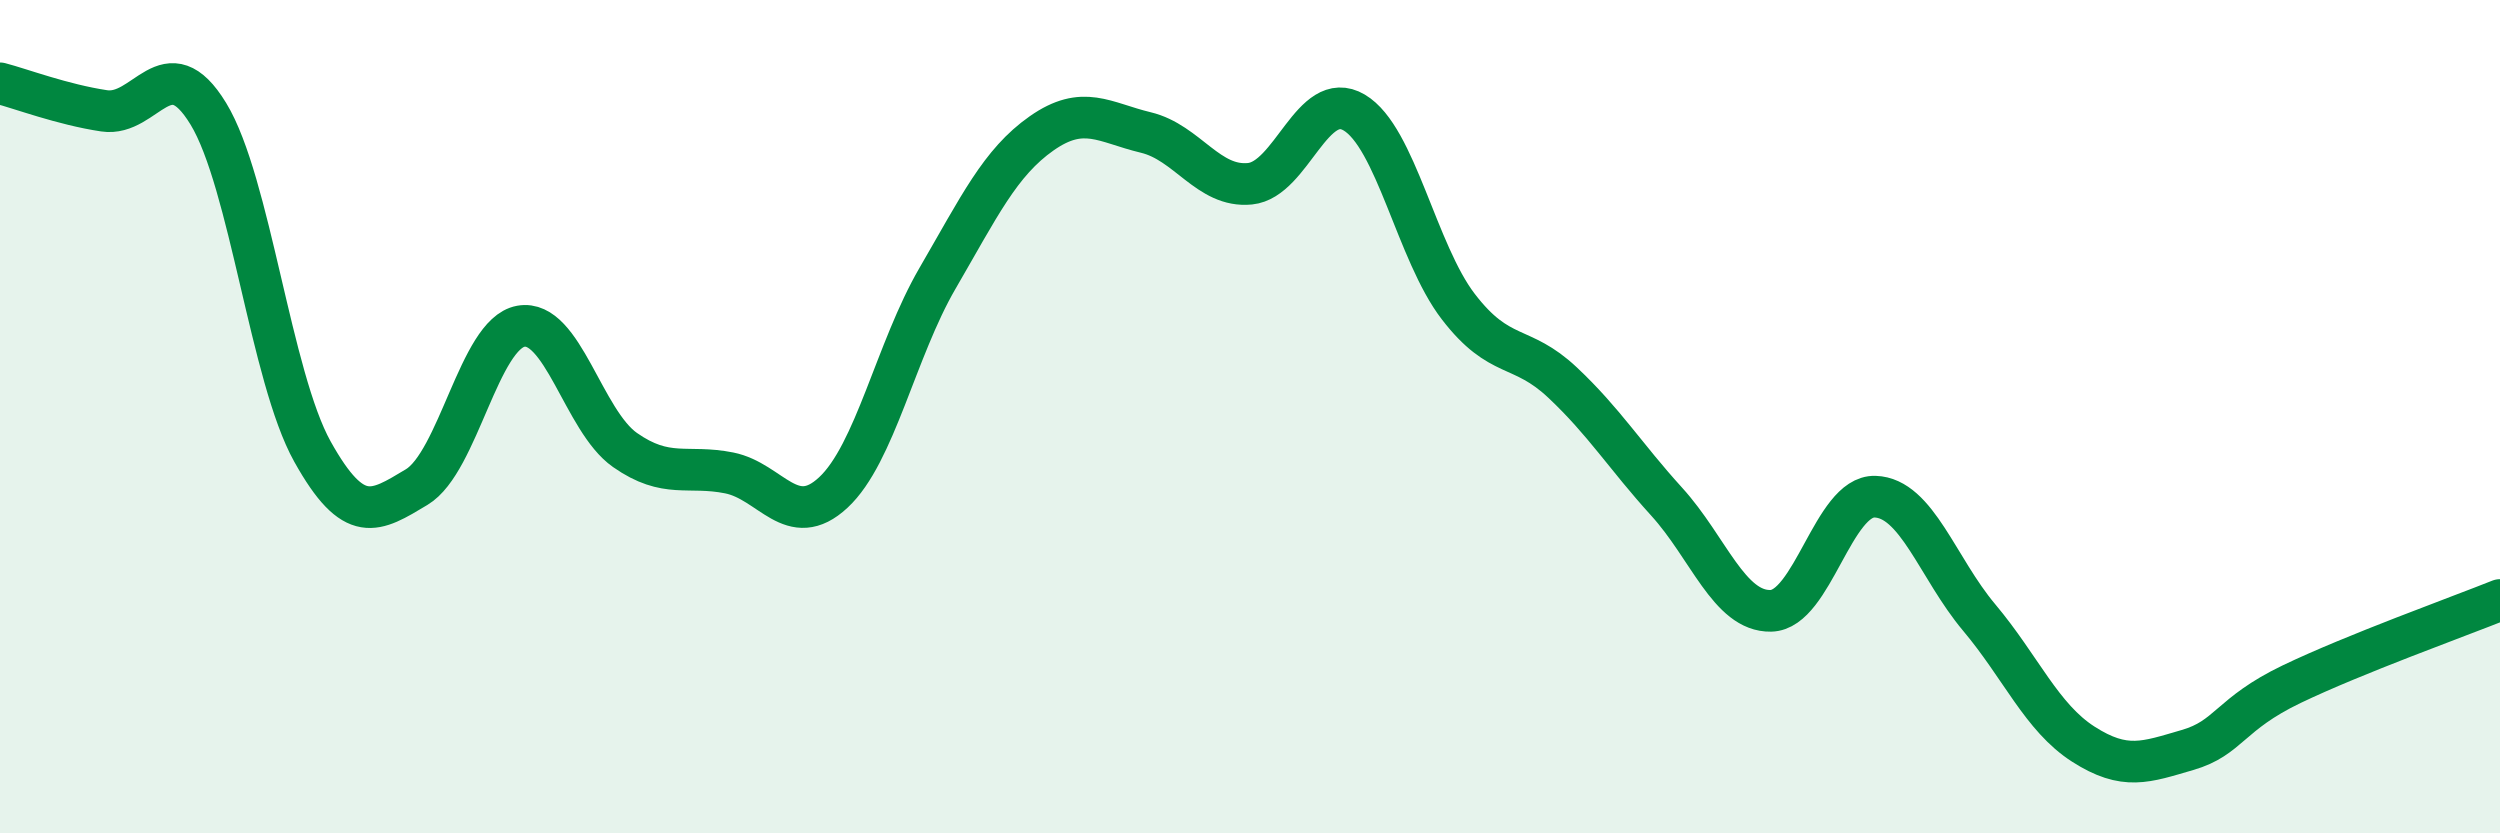
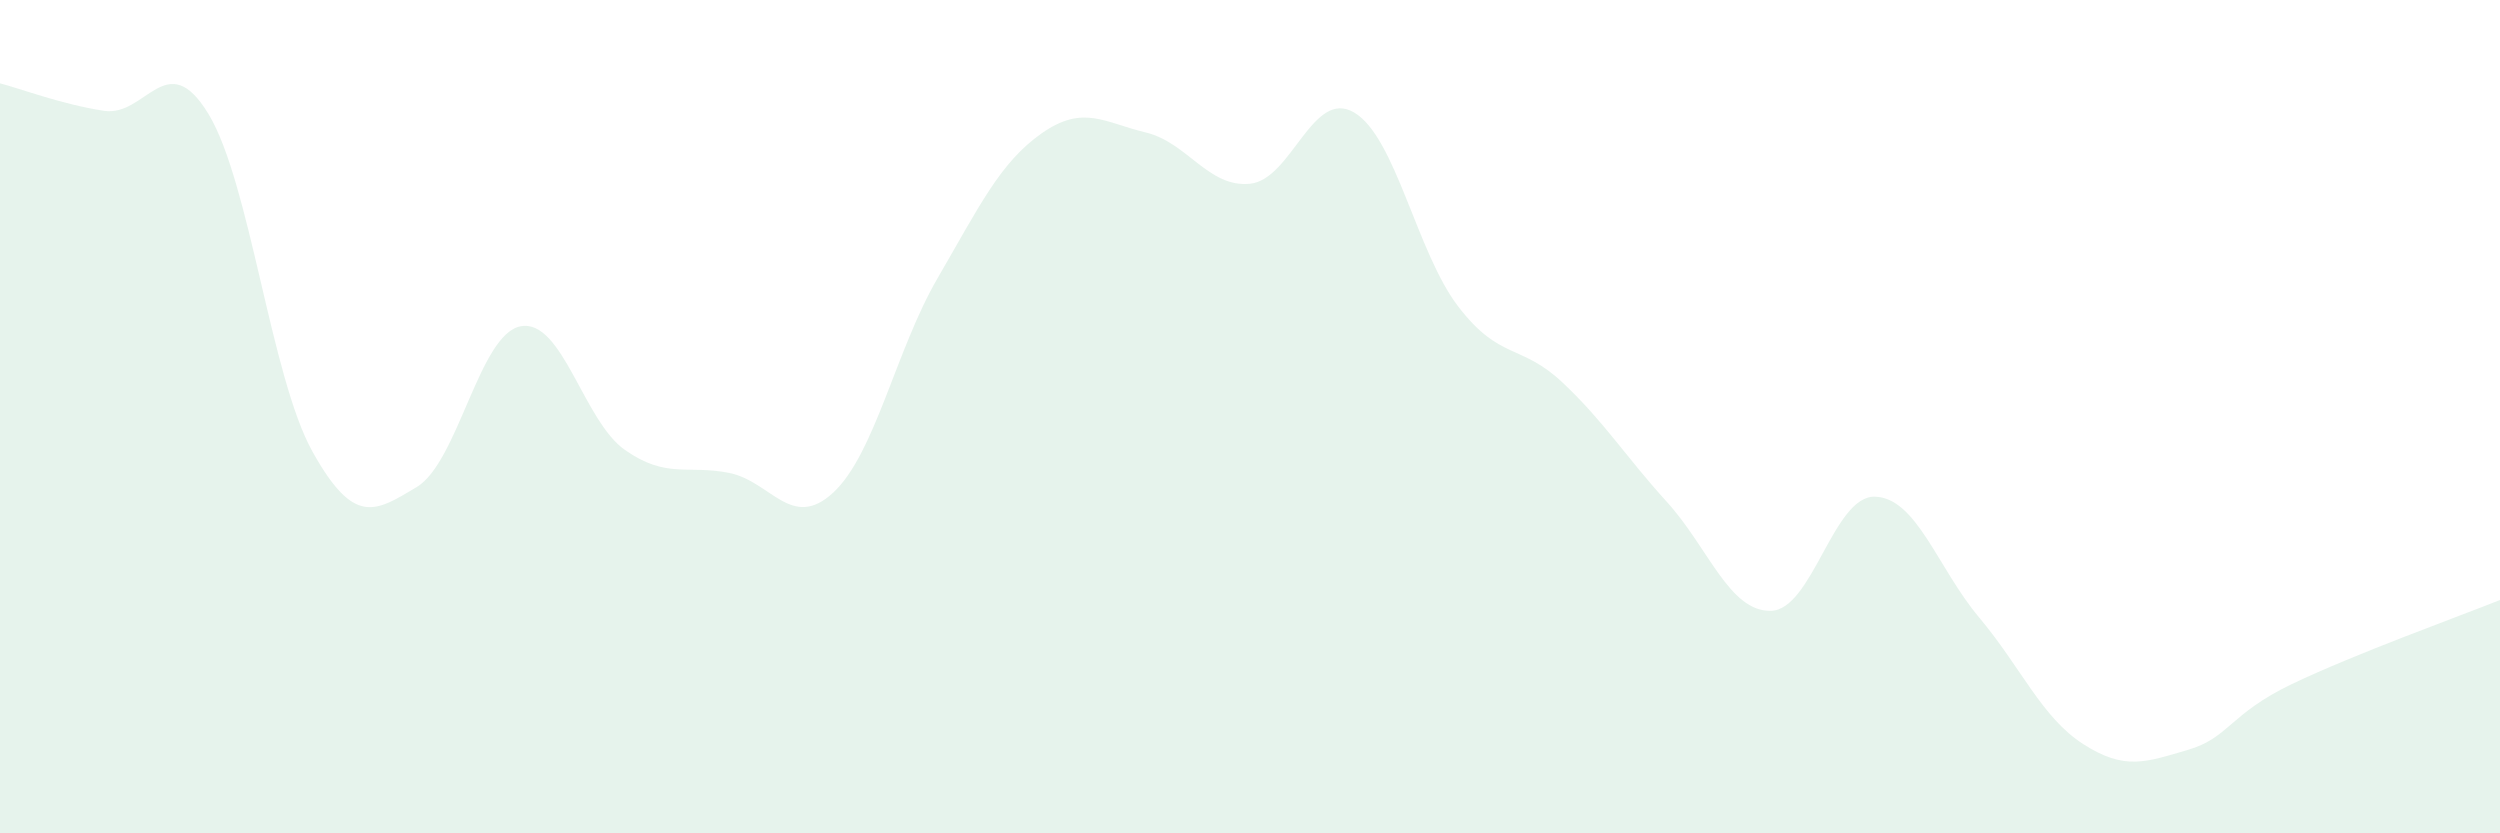
<svg xmlns="http://www.w3.org/2000/svg" width="60" height="20" viewBox="0 0 60 20">
  <path d="M 0,2 C 0.5,2.13 1.5,2.51 2.5,2.66 C 3.5,2.81 4,1.09 5,2.73 C 6,4.37 6.5,9.05 7.5,10.84 C 8.5,12.63 9,12.29 10,11.69 C 11,11.09 11.5,8.01 12.5,7.83 C 13.5,7.65 14,10.1 15,10.8 C 16,11.5 16.5,11.15 17.5,11.35 C 18.5,11.55 19,12.75 20,11.82 C 21,10.89 21.5,8.4 22.5,6.68 C 23.5,4.96 24,3.9 25,3.2 C 26,2.5 26.5,2.94 27.5,3.18 C 28.5,3.42 29,4.51 30,4.41 C 31,4.31 31.5,2.11 32.5,2.7 C 33.5,3.29 34,6.06 35,7.36 C 36,8.66 36.5,8.24 37.5,9.18 C 38.5,10.12 39,10.94 40,12.04 C 41,13.14 41.5,14.68 42.5,14.66 C 43.5,14.64 44,11.89 45,11.92 C 46,11.95 46.5,13.63 47.5,14.82 C 48.5,16.01 49,17.22 50,17.86 C 51,18.5 51.5,18.29 52.5,18 C 53.5,17.71 53.5,17.14 55,16.42 C 56.5,15.7 59,14.8 60,14.4L60 20L0 20Z" fill="#008740" opacity="0.1" stroke-linecap="round" stroke-linejoin="round" />
-   <path d="M 0,2 C 0.5,2.13 1.5,2.51 2.5,2.66 C 3.5,2.81 4,1.09 5,2.73 C 6,4.37 6.5,9.05 7.5,10.84 C 8.5,12.63 9,12.29 10,11.69 C 11,11.09 11.5,8.01 12.5,7.83 C 13.5,7.65 14,10.1 15,10.8 C 16,11.5 16.5,11.15 17.5,11.35 C 18.5,11.55 19,12.75 20,11.82 C 21,10.89 21.5,8.4 22.5,6.68 C 23.5,4.96 24,3.9 25,3.2 C 26,2.5 26.5,2.94 27.5,3.18 C 28.5,3.42 29,4.51 30,4.41 C 31,4.31 31.5,2.11 32.5,2.7 C 33.5,3.29 34,6.06 35,7.36 C 36,8.66 36.5,8.24 37.5,9.18 C 38.5,10.12 39,10.94 40,12.04 C 41,13.14 41.5,14.68 42.5,14.66 C 43.5,14.64 44,11.89 45,11.92 C 46,11.95 46.5,13.63 47.5,14.82 C 48.5,16.01 49,17.22 50,17.86 C 51,18.5 51.5,18.29 52.5,18 C 53.5,17.71 53.5,17.14 55,16.42 C 56.5,15.7 59,14.8 60,14.4" stroke="#008740" stroke-width="1" fill="none" stroke-linecap="round" stroke-linejoin="round" />
</svg>